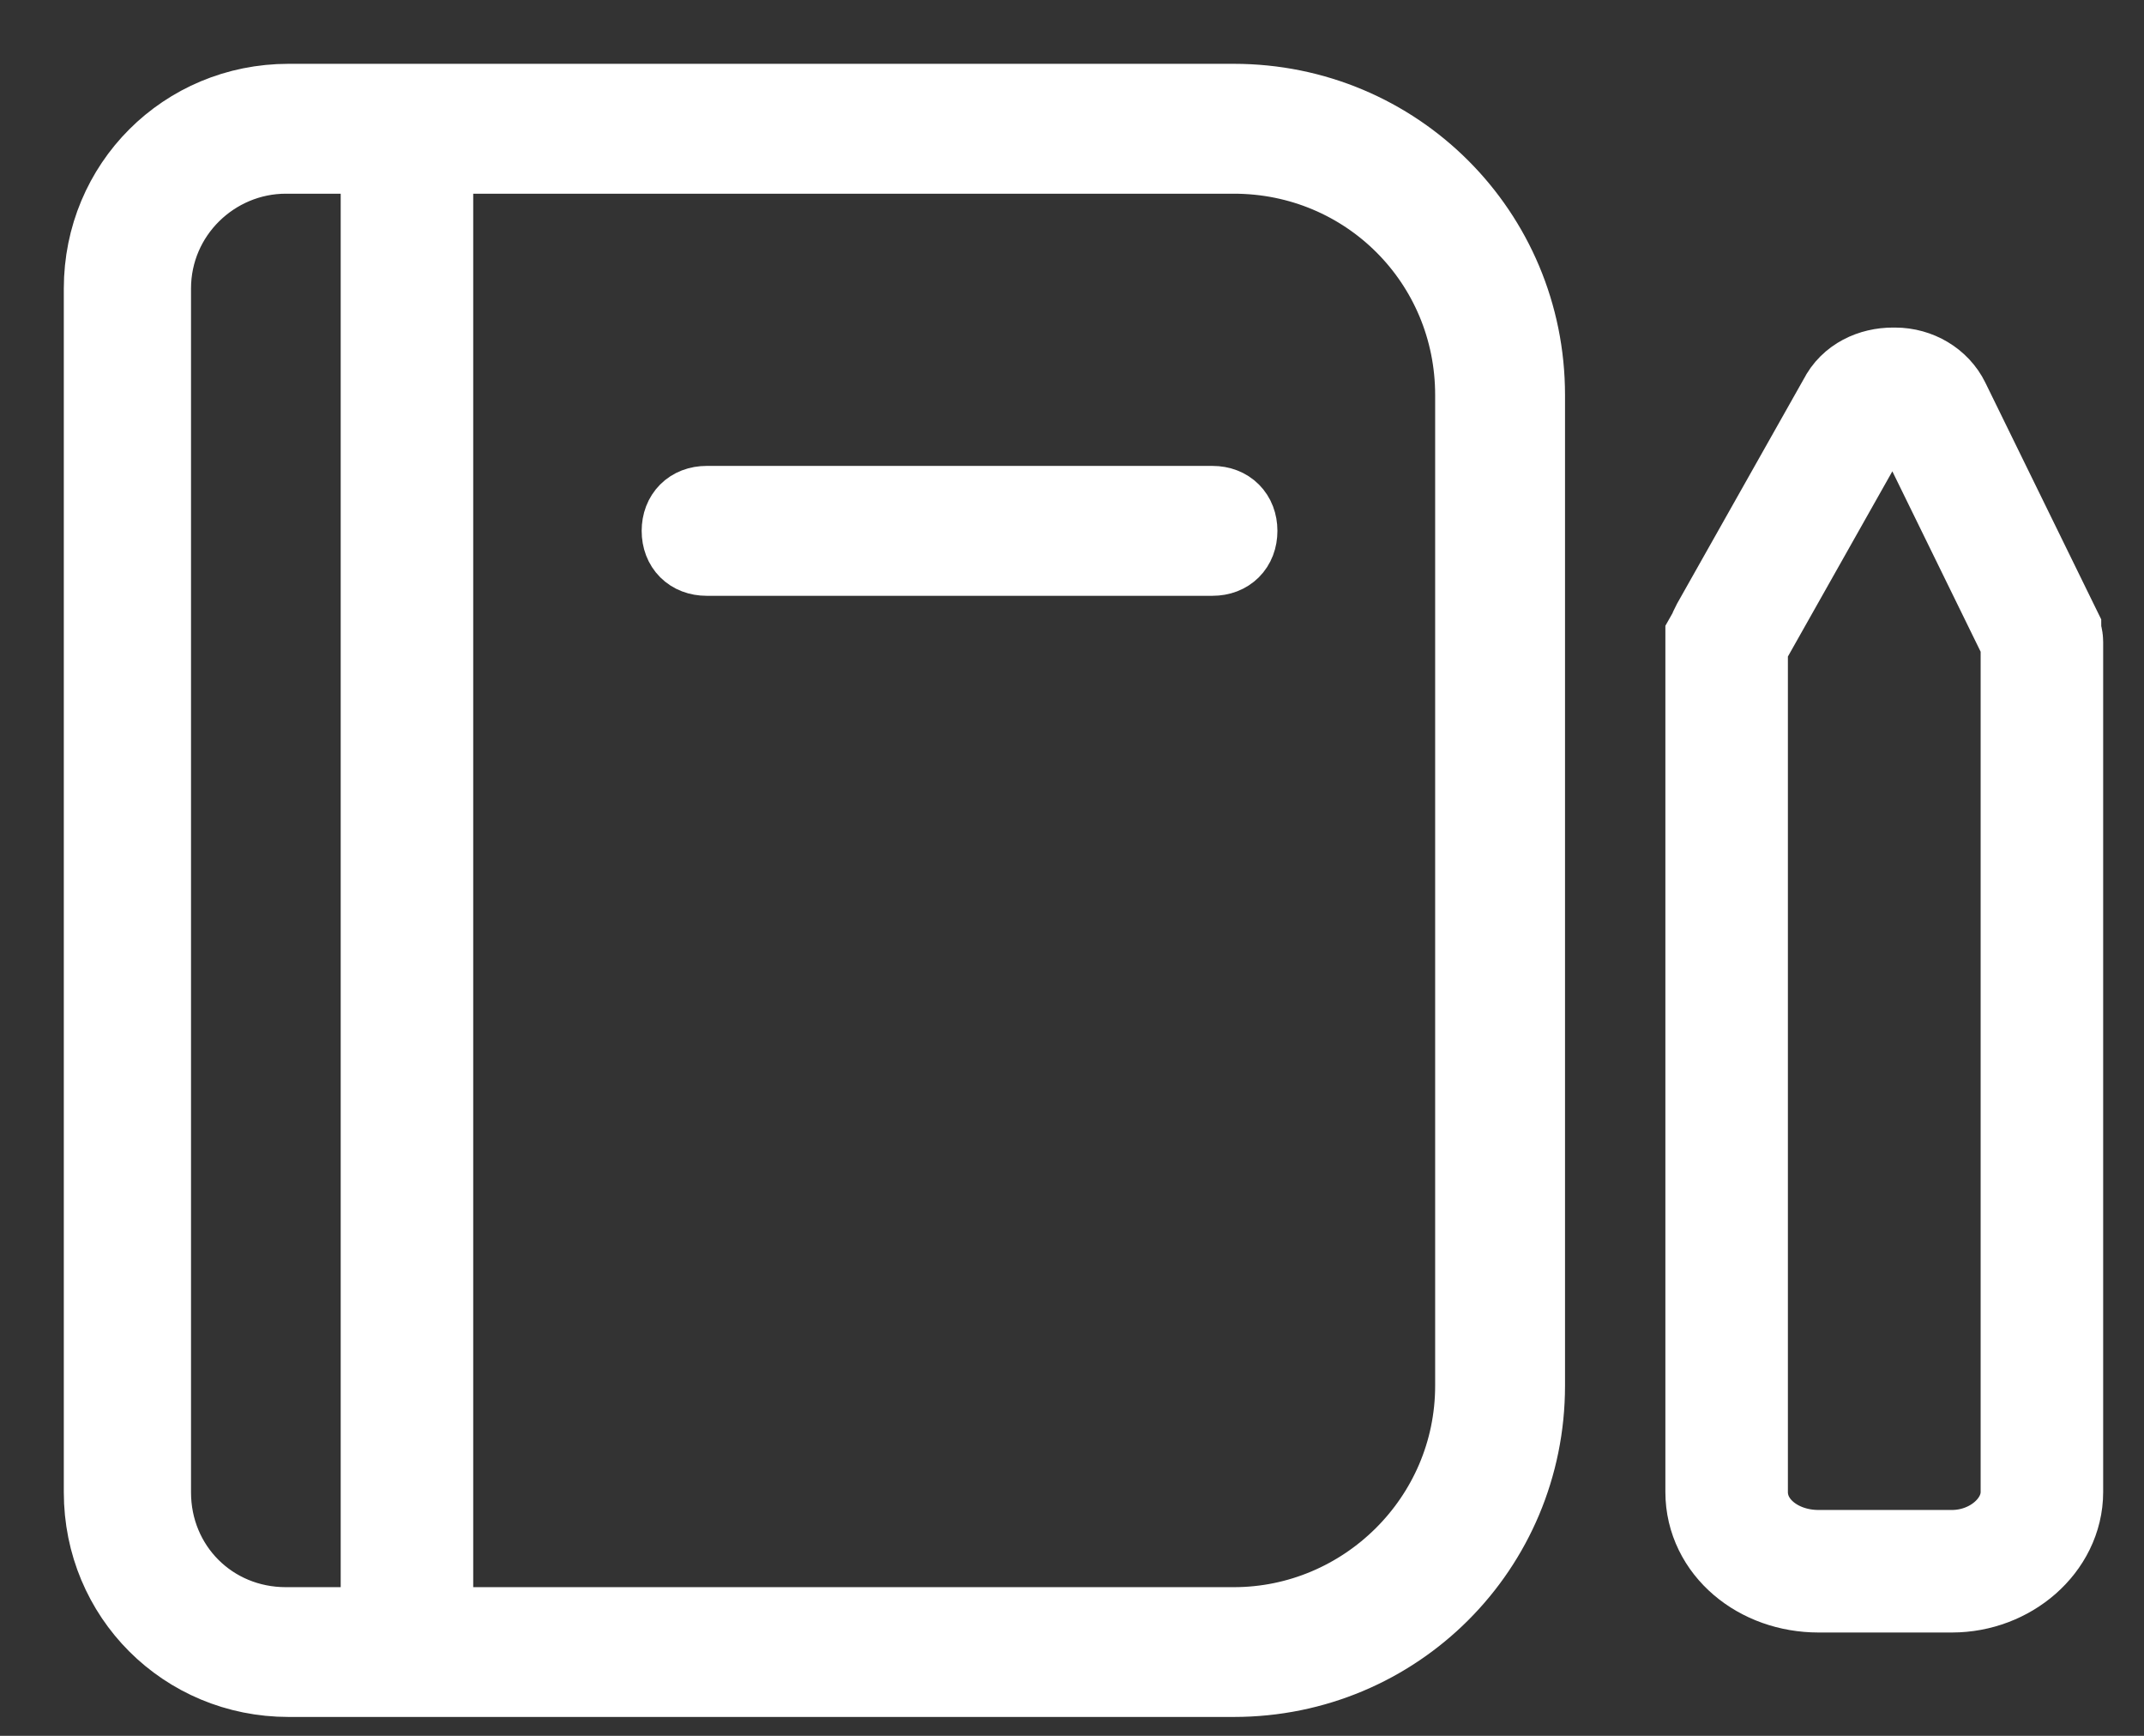
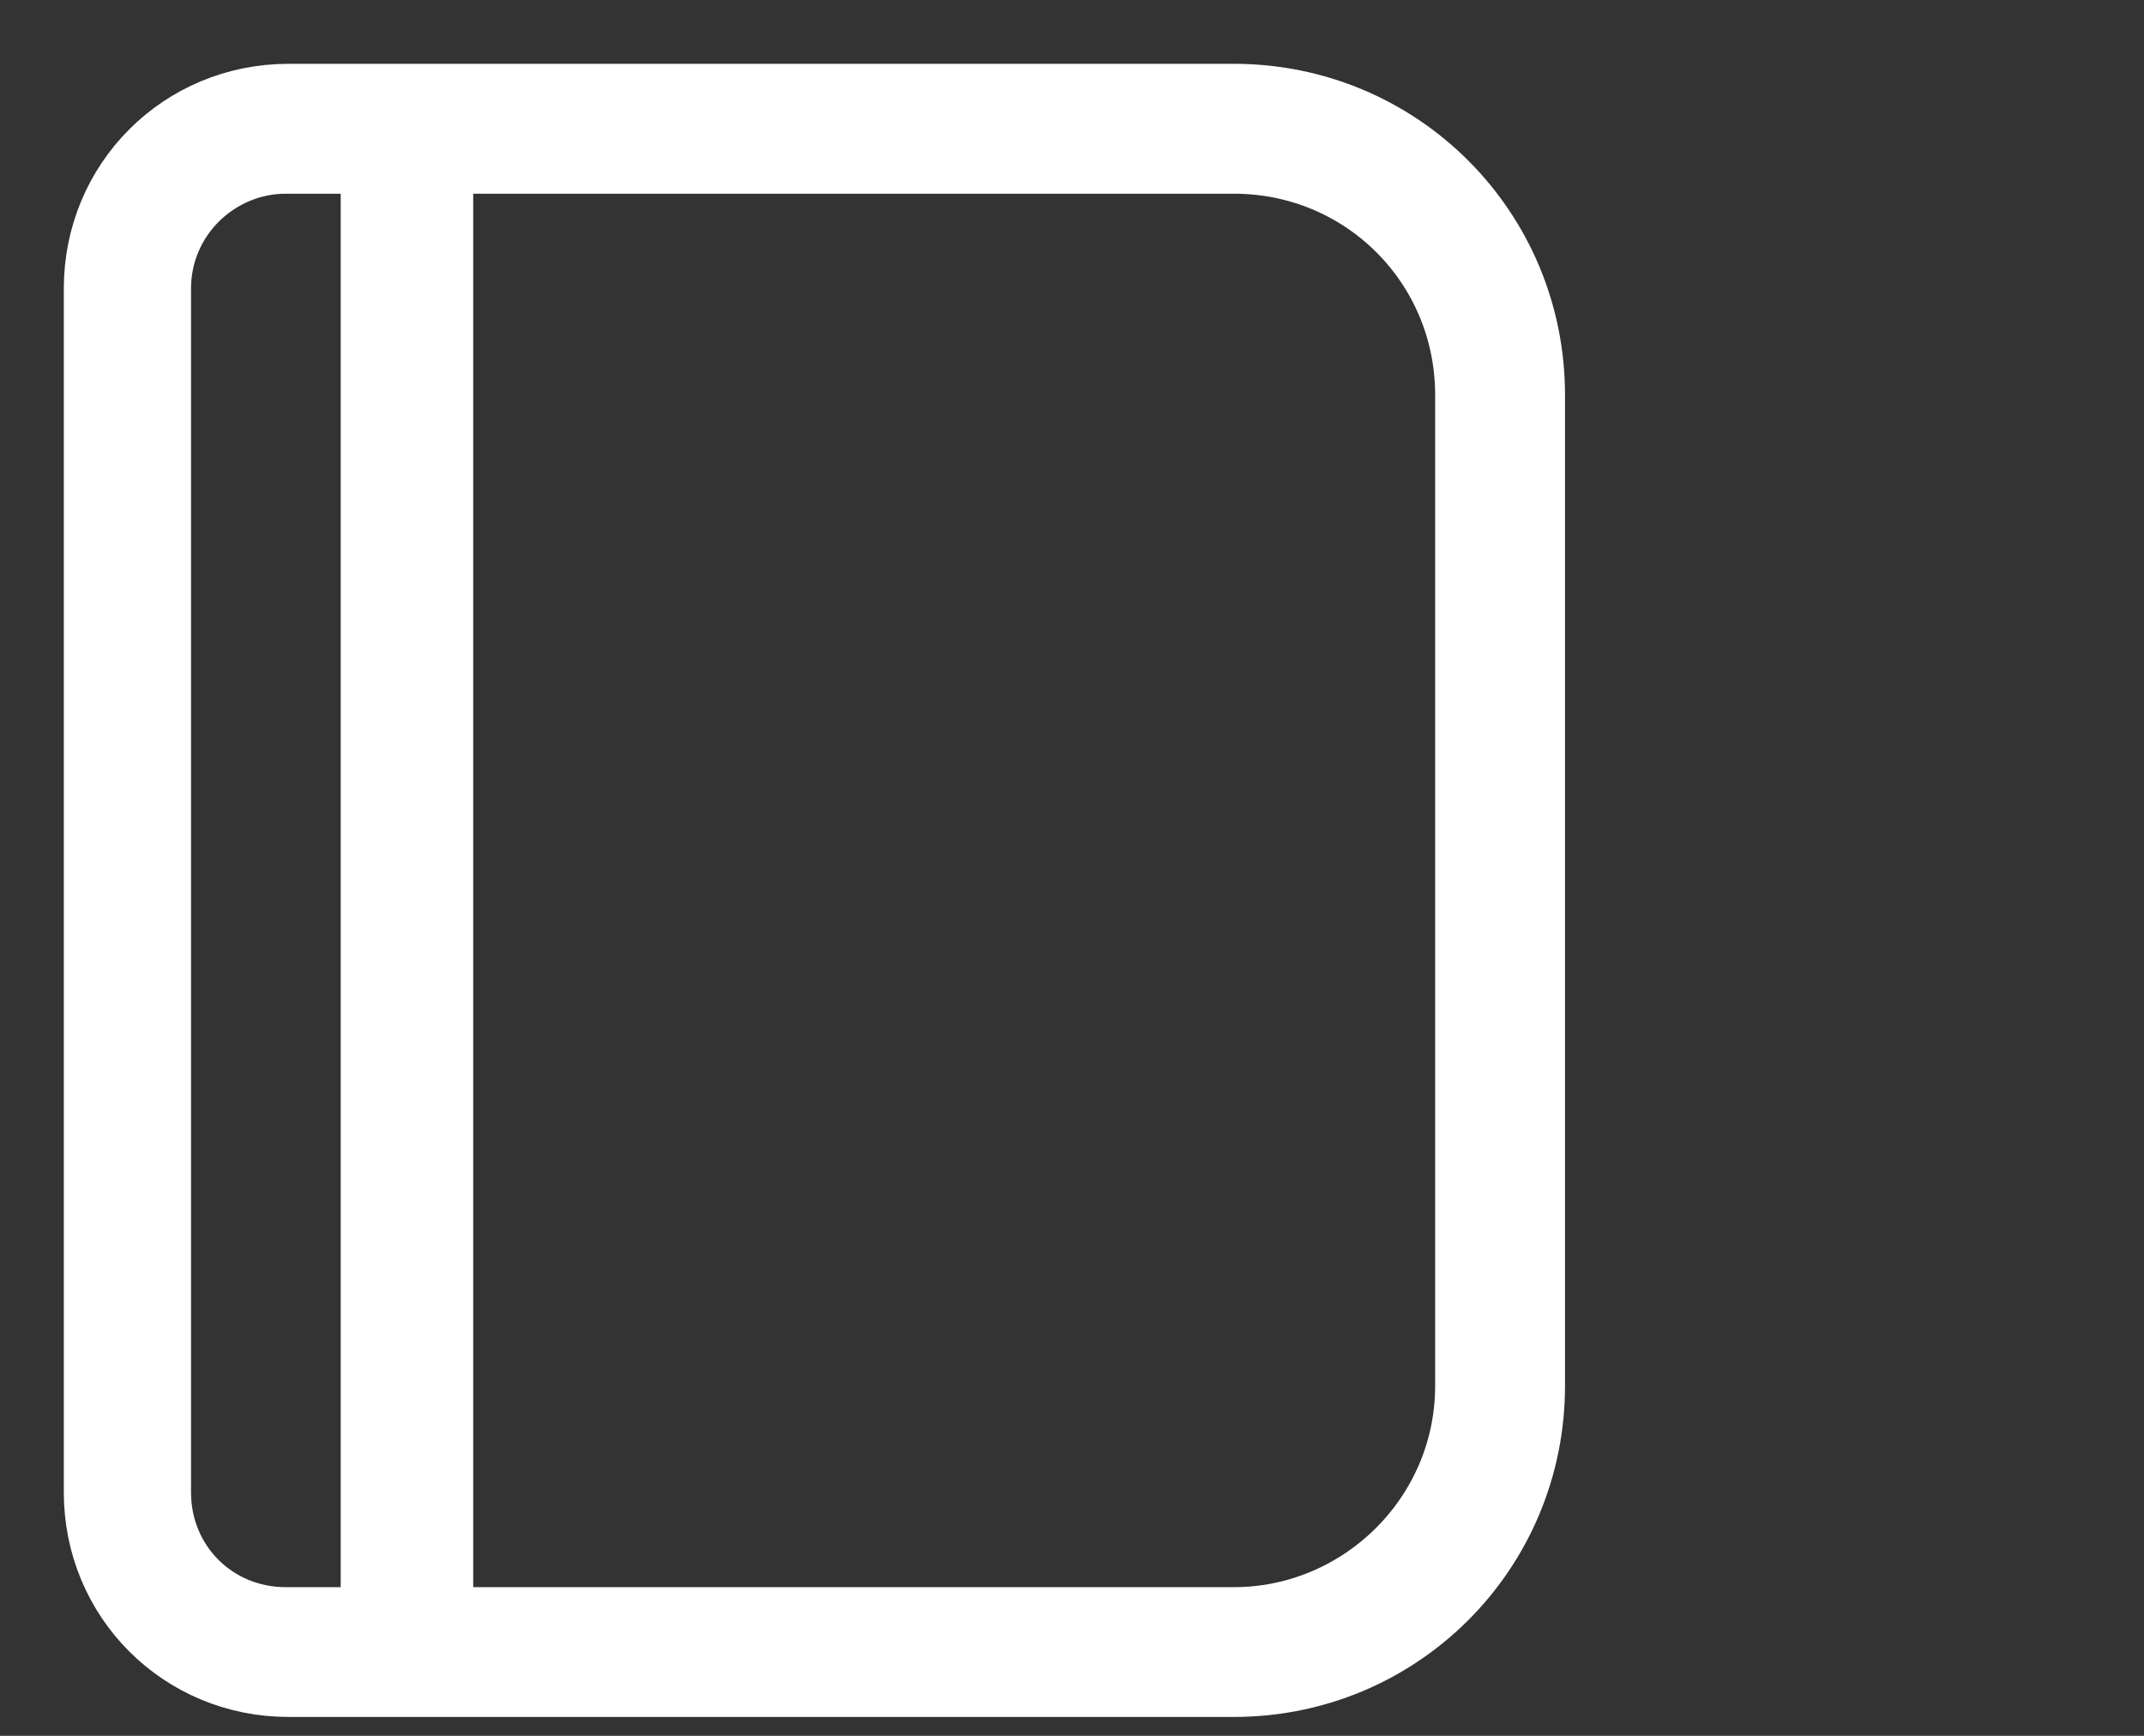
<svg xmlns="http://www.w3.org/2000/svg" width="21" height="17" viewBox="0 0 21 17" fill="none">
  <rect x="0" y="0" width="21" height="17" fill="#333333" stroke="none" />
  <path d="M12.085 1C13.676 1 14.954 2.278 14.954 3.869V13.571C14.954 15.162 13.676 16.44 12.085 16.44H2.826C1.809 16.44 1 15.632 1 14.615V2.826C1 1.809 1.809 1 2.826 1H12.085ZM14.432 13.571V3.869C14.432 2.565 13.389 1.522 12.085 1.522H4.26V15.919H12.085C13.363 15.919 14.432 14.876 14.432 13.571ZM1.496 2.826V14.615C1.496 15.345 2.069 15.919 2.8 15.919H3.712V1.522H2.8C2.095 1.522 1.496 2.095 1.496 2.826Z" fill="white" stroke="white" stroke-width="0.75" />
-   <path d="M11.876 5.46H6.921C6.764 5.46 6.66 5.356 6.66 5.199C6.66 5.043 6.764 4.938 6.921 4.938H11.876C12.033 4.938 12.137 5.043 12.137 5.199C12.137 5.356 12.033 5.46 11.876 5.46Z" fill="white" stroke="white" stroke-width="0.75" />
-   <path d="M19.118 15.388L17.813 15.388C17.315 15.388 16.912 15.051 16.912 14.612L16.912 6.34L16.912 6.306L16.912 6.289C16.931 6.256 16.931 6.239 16.95 6.205L18.197 3.994C18.255 3.876 18.389 3.808 18.542 3.808L18.561 3.808C18.715 3.808 18.849 3.892 18.907 4.011L19.981 6.205C19.981 6.239 20 6.256 20 6.289L20 6.306L20 6.34L20 14.612C20 15.034 19.597 15.388 19.118 15.388Z" stroke="white" stroke-width="1.2" />
</svg>